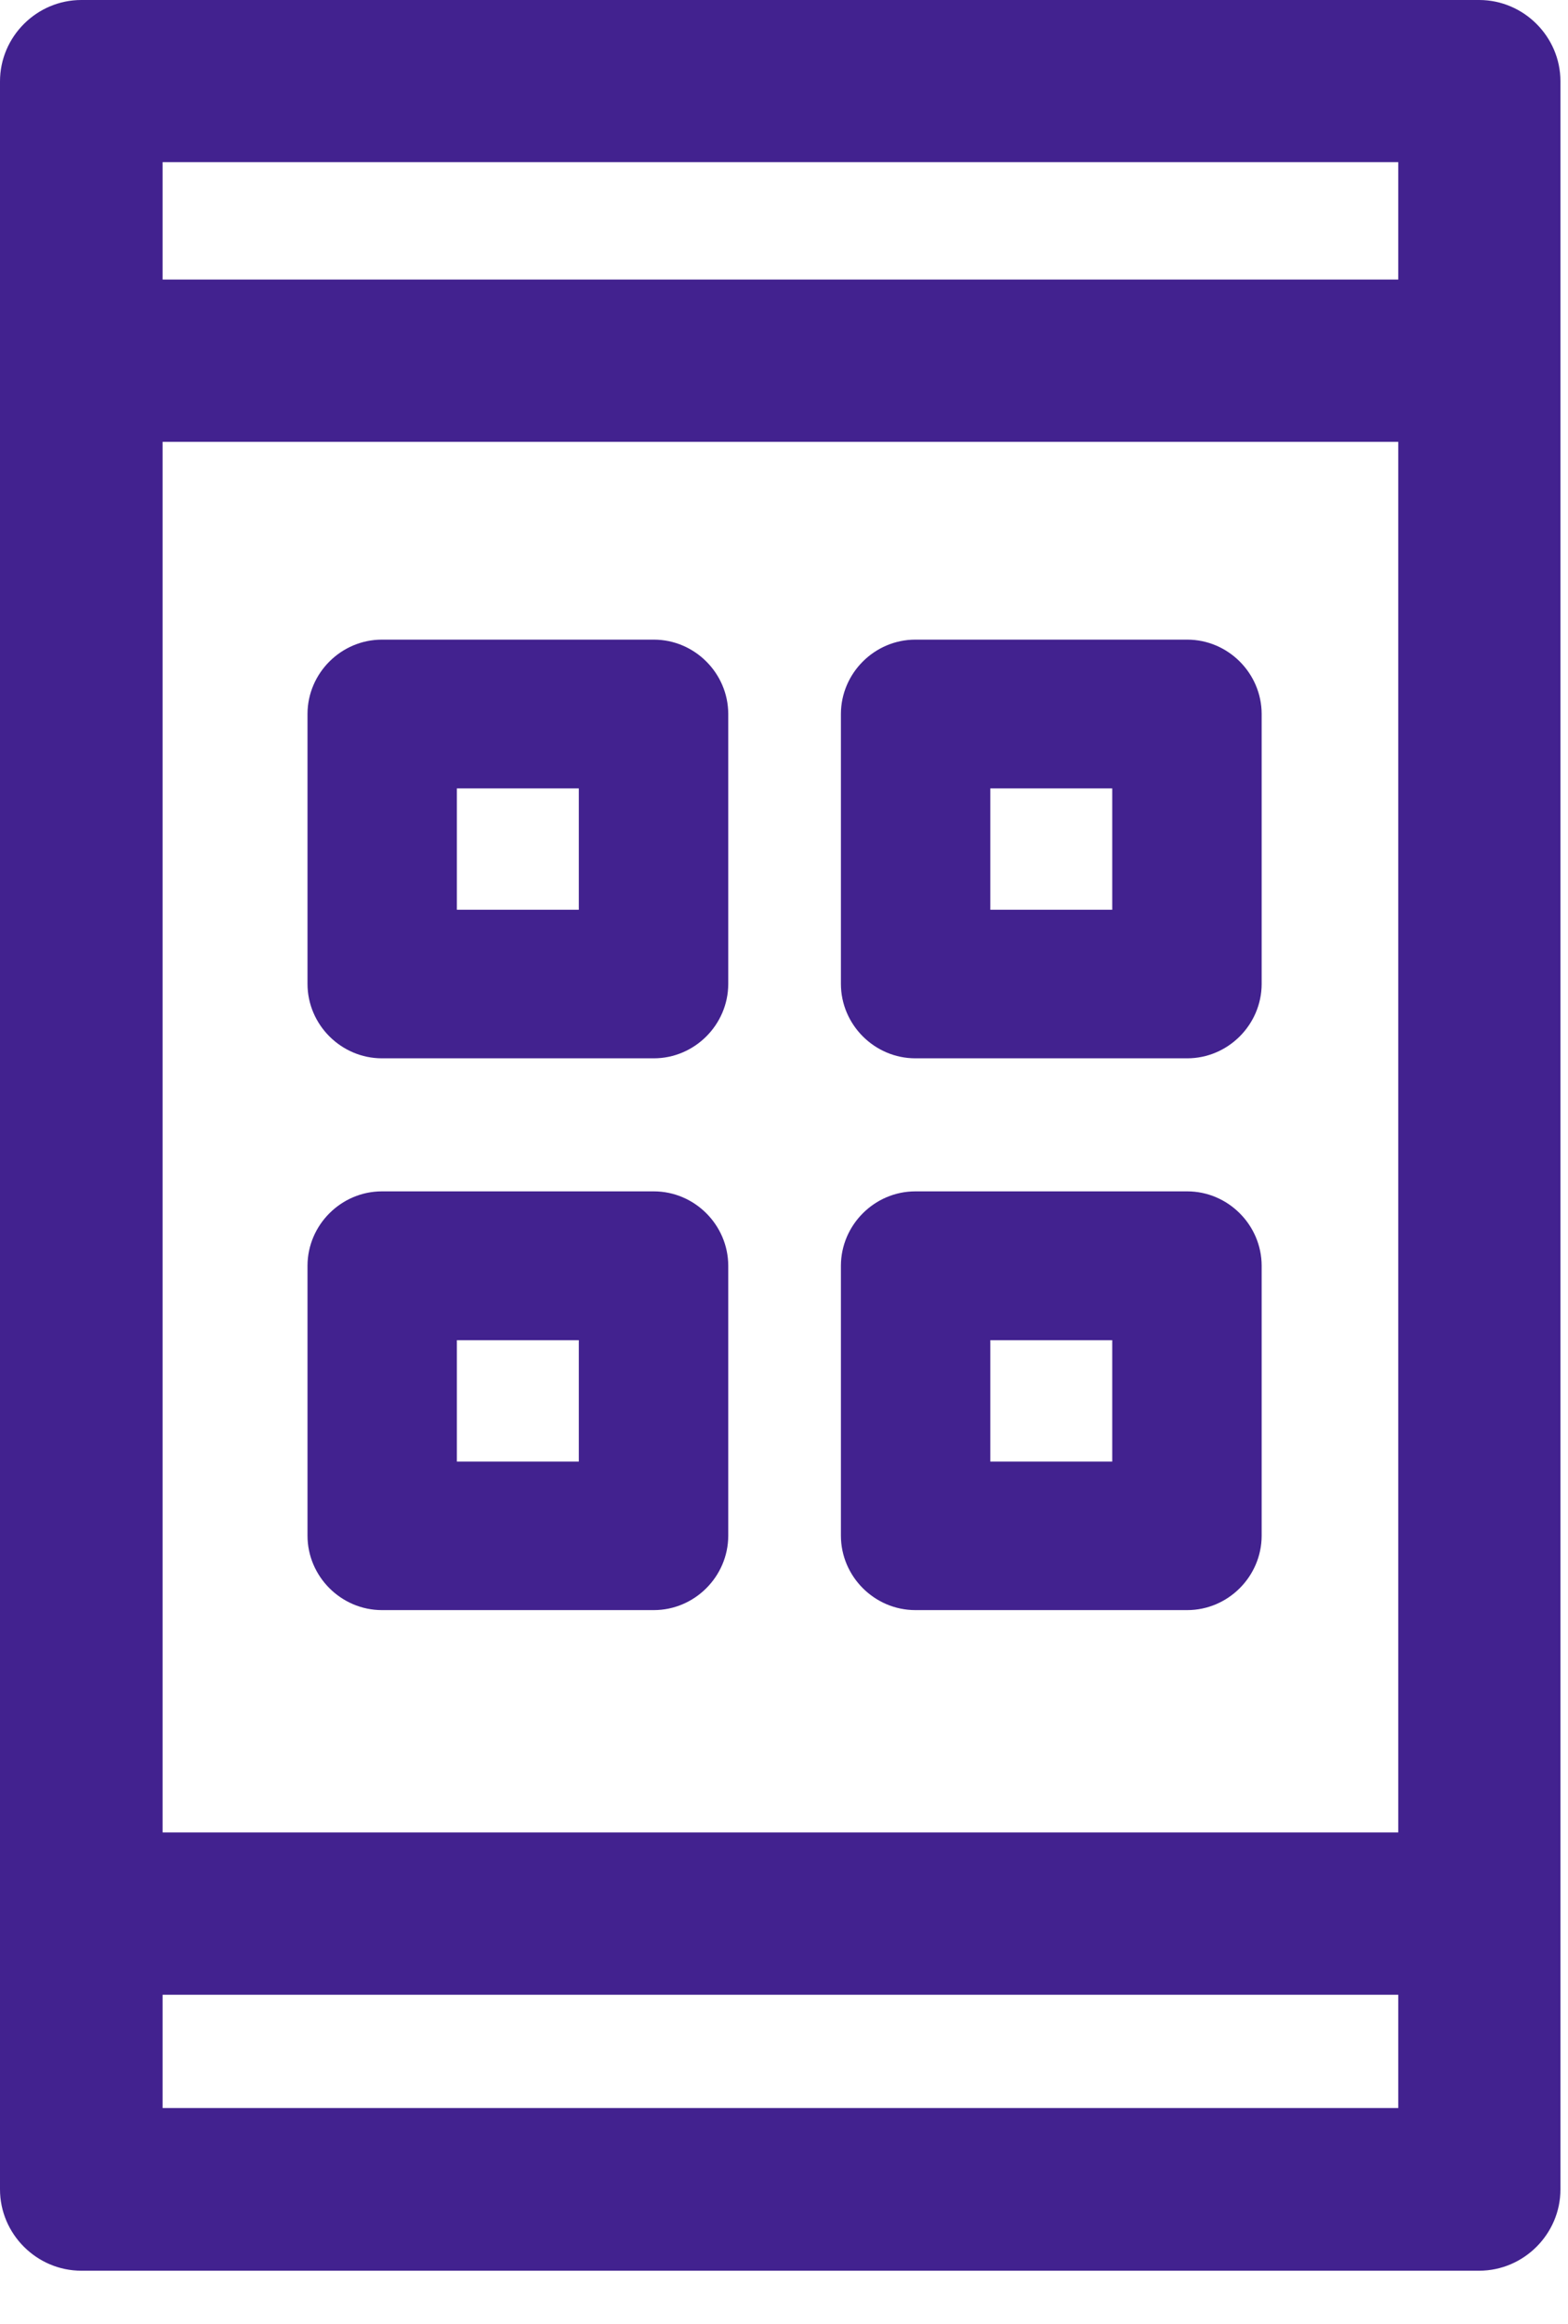
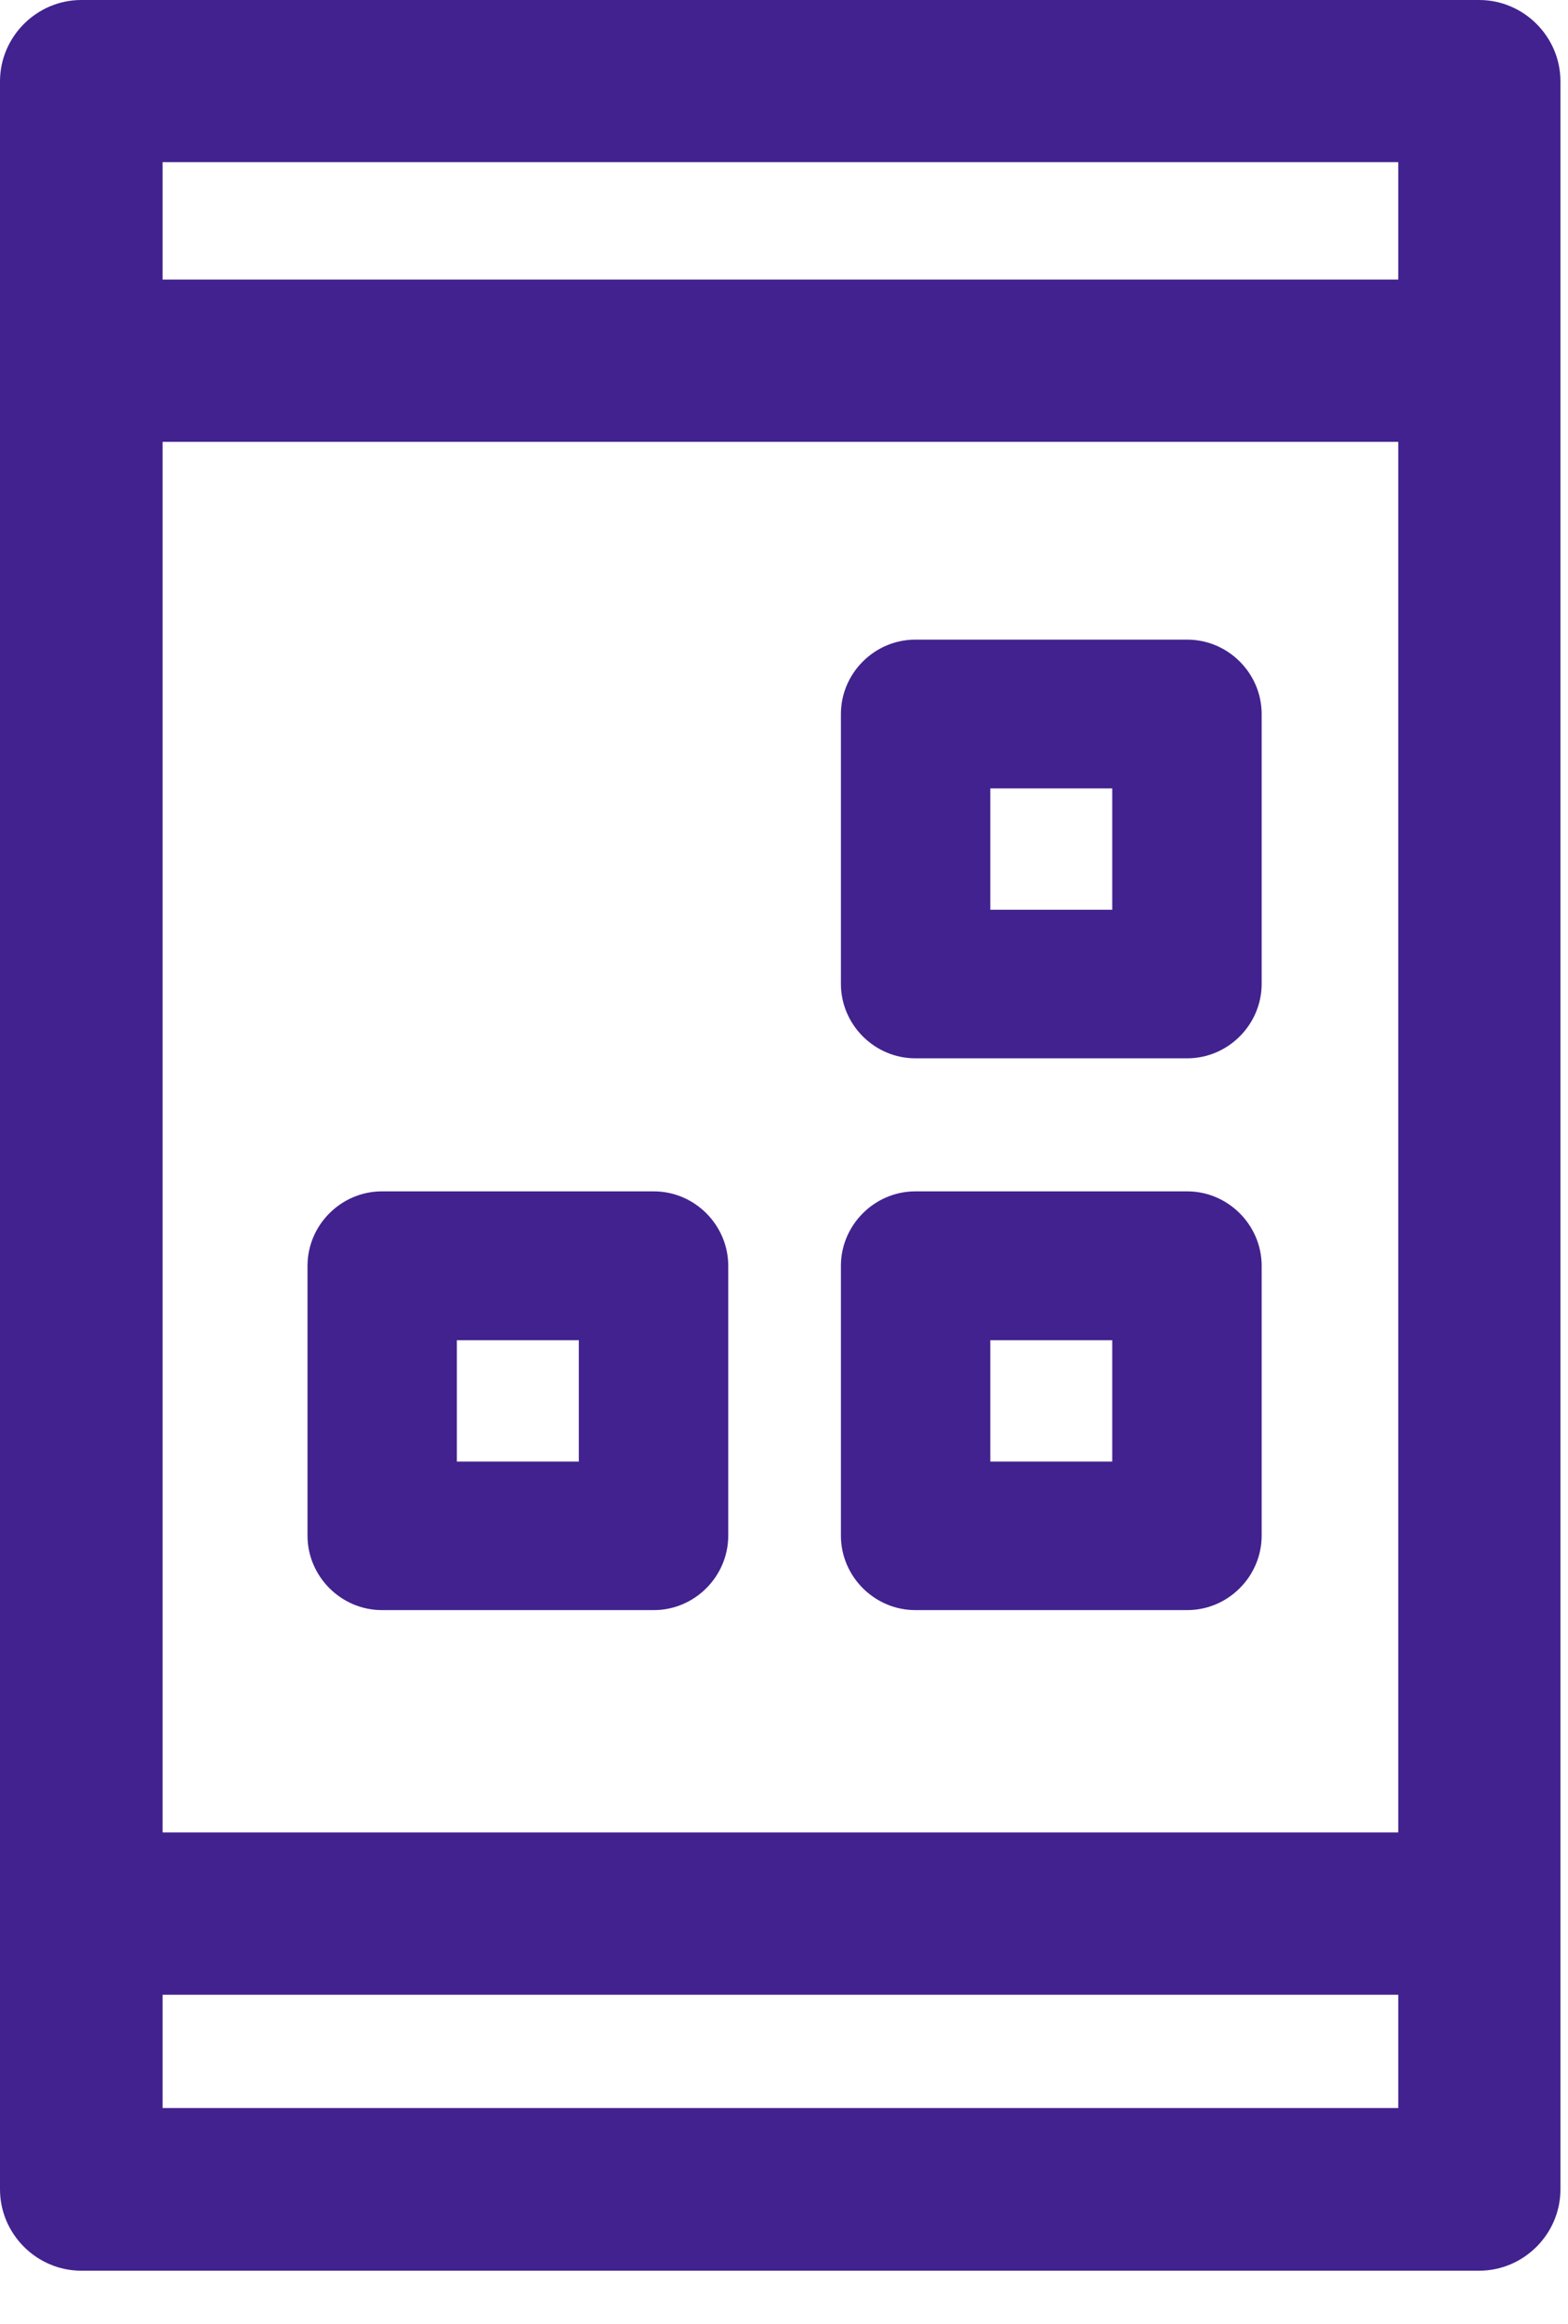
<svg xmlns="http://www.w3.org/2000/svg" width="100%" height="100%" viewBox="0 0 27 40" version="1.1" xml:space="preserve" style="fill-rule:evenodd;clip-rule:evenodd;stroke-linejoin:round;stroke-miterlimit:1.414;">
  <g>
    <path id="Path_1730" d="M25.474,0l-24.074,0c-0.768,0 -1.4,0.632 -1.4,1.4l0,36.286c0,0.768 0.632,1.4 1.4,1.4l24.07,0c0.768,0 1.4,-0.632 1.4,-1.4l0,-36.29c-0.002,-0.765 -0.631,-1.394 -1.396,-1.396Zm-22.674,7.605l21.277,0l0,23.937l-21.277,0l0,-23.937Zm21.277,-4.814l0,2.021l-21.277,0l0,-2.021l21.277,0Zm-21.277,33.495l0,-1.95l21.277,0l0,1.95l-21.277,0Z" style="fill:#42228f;fill-rule:nonzero;" />
-     <path id="Path_1810" d="M6.581,18.217l4.673,0c0.001,0 0.003,0 0.004,0c0.702,0 1.28,-0.577 1.282,-1.279l0,-4.65c-0.002,-0.702 -0.58,-1.278 -1.282,-1.278c-0.001,0 -0.003,0 -0.004,0l-4.673,0c-0.001,0 -0.003,0 -0.004,0c-0.702,0 -1.28,0.576 -1.282,1.278l0,4.647c0,0.703 0.579,1.282 1.282,1.282c0.001,0 0.003,0 0.004,0Zm1.286,-4.646l2.1,0l0,2.089l-2.1,0l0,-2.089Z" style="fill:#42228f;fill-rule:nonzero;" />
    <path id="Path_1811" d="M15.766,18.217l4.673,0c0.001,0 0.003,0 0.004,0c0.702,0 1.28,-0.577 1.282,-1.279l0,-4.65c-0.002,-0.702 -0.58,-1.278 -1.282,-1.278c-0.001,0 -0.003,0 -0.004,0l-4.673,0c-0.001,0 -0.003,0 -0.004,0c-0.702,0 -1.28,0.576 -1.282,1.278l0,4.647c0,0.703 0.579,1.282 1.282,1.282c0.001,0 0.003,0 0.004,0Zm1.286,-4.646l2.1,0l0,2.089l-2.1,0l0,-2.089Z" style="fill:#42228f;fill-rule:nonzero;" />
    <path id="Path_1812" d="M6.581,27.715l4.673,0c0.001,0 0.003,0 0.004,0c0.702,0 1.28,-0.577 1.282,-1.279l0,-4.65c-0.002,-0.702 -0.58,-1.279 -1.282,-1.279c-0.001,0 -0.003,0 -0.004,0l-4.673,0c-0.001,0 -0.003,0 -0.004,0c-0.702,0 -1.28,0.577 -1.282,1.279l0,4.647c0,0.703 0.579,1.282 1.282,1.282c0.001,0 0.003,0 0.004,0Zm1.286,-4.646l2.1,0l0,2.089l-2.1,0l0,-2.089Z" style="fill:#42228f;fill-rule:nonzero;" />
    <path id="Path_1813" d="M15.766,27.715l4.673,0c0.001,0 0.003,0 0.004,0c0.702,0 1.28,-0.577 1.282,-1.279l0,-4.65c-0.002,-0.702 -0.58,-1.279 -1.282,-1.279c-0.001,0 -0.003,0 -0.004,0l-4.673,0c-0.001,0 -0.003,0 -0.004,0c-0.702,0 -1.28,0.577 -1.282,1.279l0,4.647c0,0.703 0.579,1.282 1.282,1.282c0.001,0 0.003,0 0.004,0Zm1.286,-4.646l2.1,0l0,2.089l-2.1,0l0,-2.089Z" style="fill:#42228f;fill-rule:nonzero;" />
  </g>
</svg>